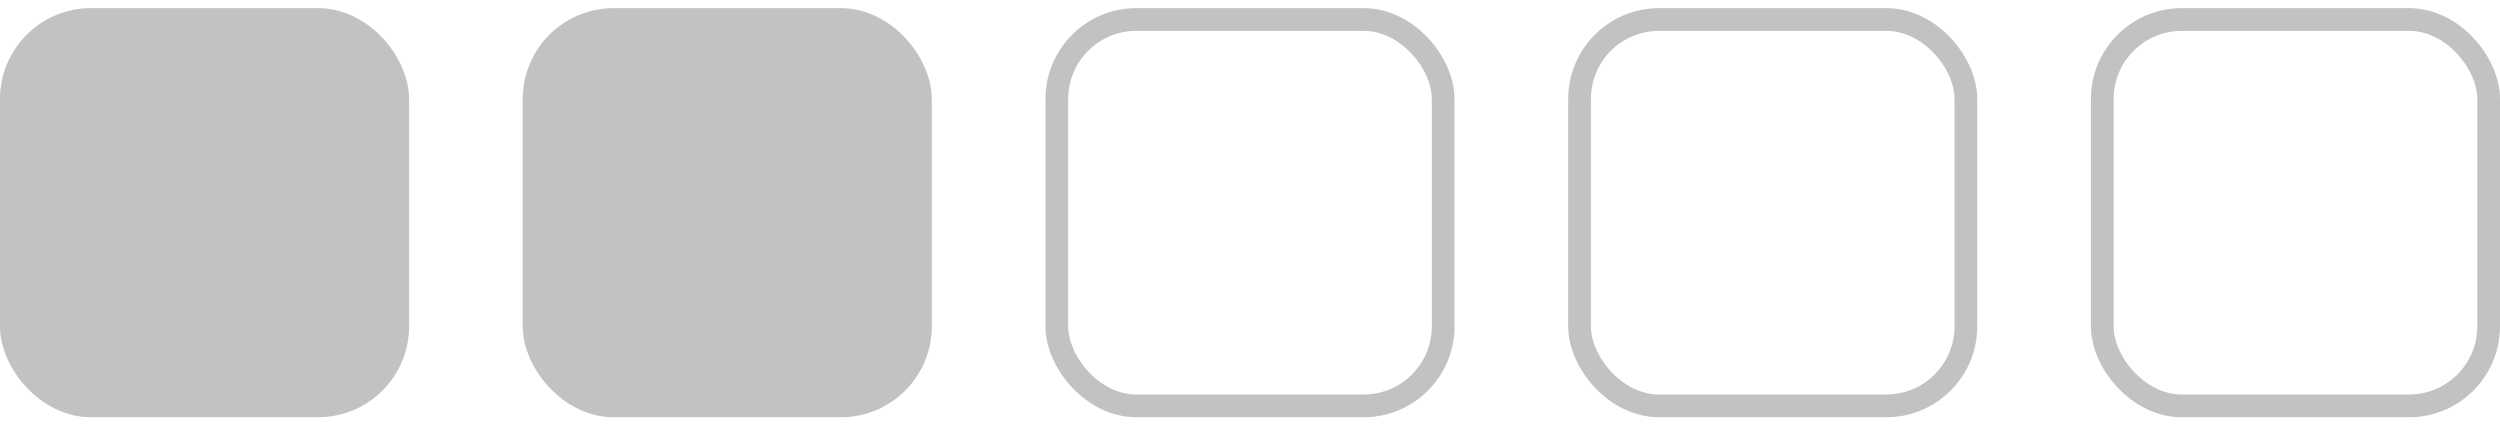
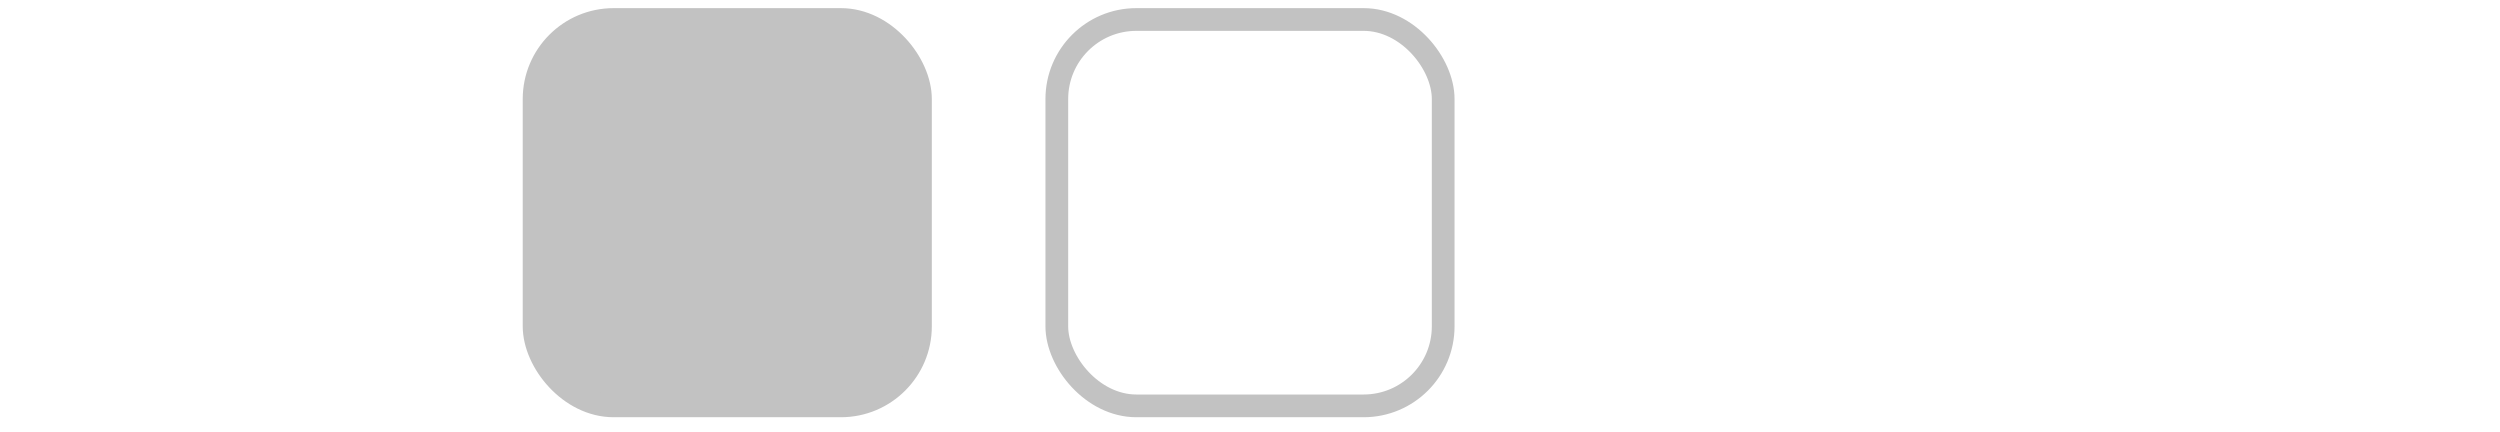
<svg xmlns="http://www.w3.org/2000/svg" width="110" height="19" viewBox="0 0 110 19" fill="none">
-   <rect x="0.5" y="0.858" width="17" height="17" rx="3.5" fill="#C2C2C2" stroke="#C2C2C2" />
  <rect x="23.5" y="0.858" width="17" height="17" rx="3.5" fill="#C2C2C2" stroke="#C2C2C2" />
  <rect x="46.5" y="0.858" width="17" height="17" rx="3.5" stroke="#C2C2C2" />
-   <rect x="69.5" y="0.858" width="17" height="17" rx="3.5" stroke="#C2C2C2" />
-   <rect x="92.5" y="0.858" width="17" height="17" rx="3.5" stroke="#C2C2C2" />
</svg>